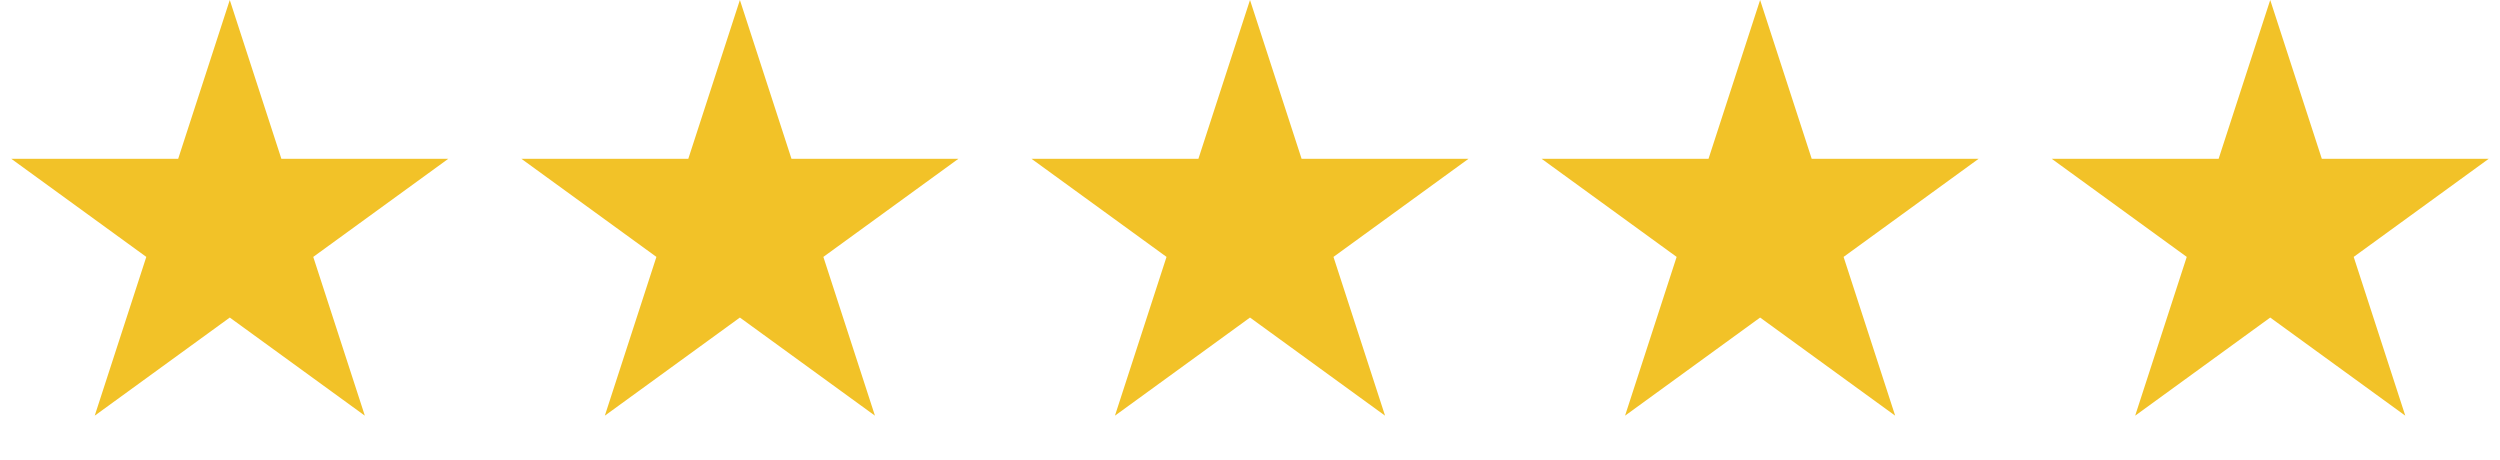
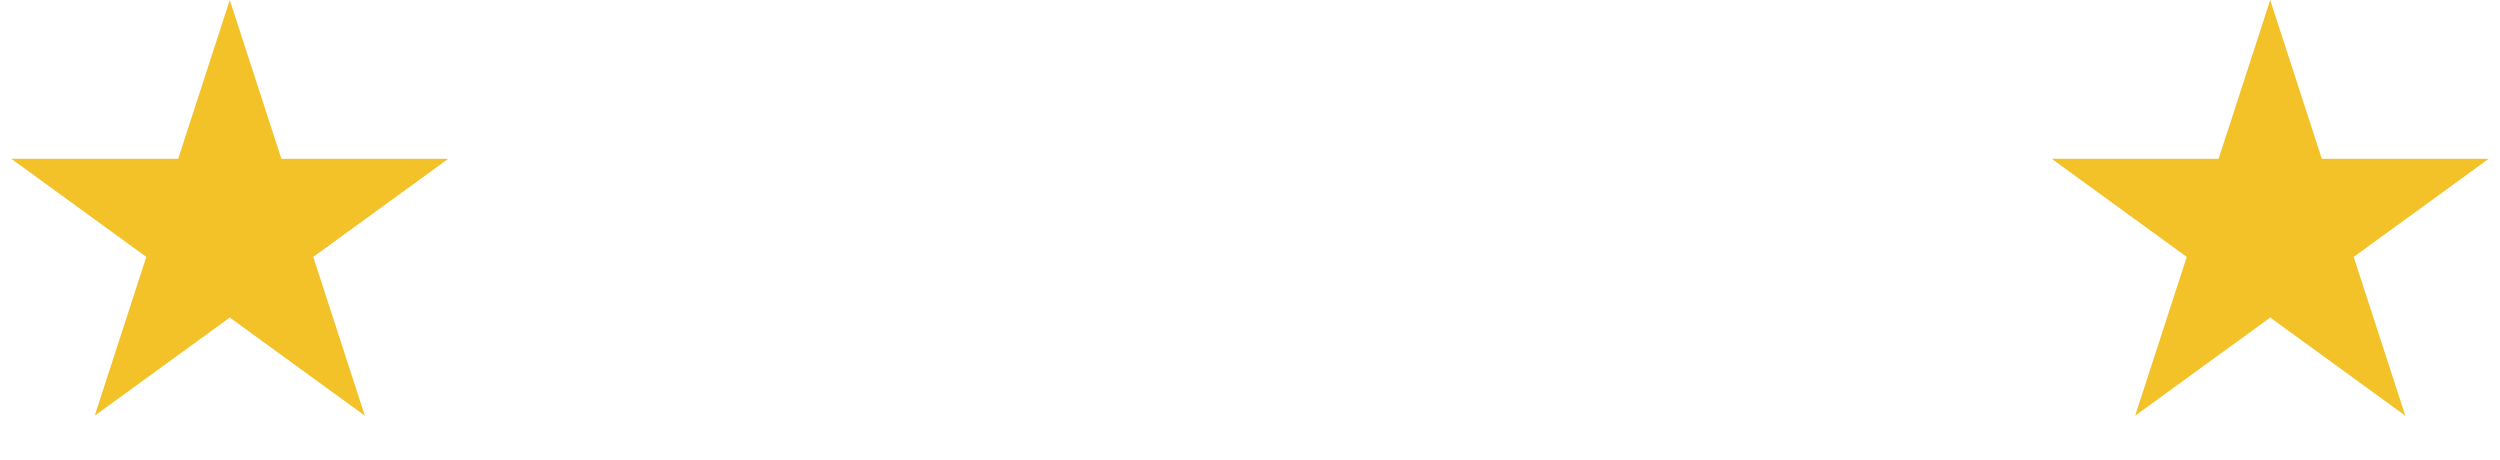
<svg xmlns="http://www.w3.org/2000/svg" width="544" height="100" viewBox="0 0 544 100" fill="none">
  <path d="M50 0L61.226 34.549H97.553L68.164 55.902L79.389 90.451L50 69.098L20.611 90.451L31.836 55.902L2.447 34.549H38.774L50 0Z" fill="#F2C228" />
-   <path d="M161 0L172.226 34.549H208.553L179.164 55.902L190.389 90.451L161 69.098L131.611 90.451L142.836 55.902L113.447 34.549H149.774L161 0Z" fill="#F2C228" />
-   <path d="M272 0L283.226 34.549H319.553L290.164 55.902L301.389 90.451L272 69.098L242.611 90.451L253.836 55.902L224.447 34.549H260.774L272 0Z" fill="#F2C228" />
-   <path d="M383 0L394.226 34.549H430.553L401.164 55.902L412.389 90.451L383 69.098L353.611 90.451L364.836 55.902L335.447 34.549H371.774L383 0Z" fill="#F2C228" />
  <path d="M494 0L505.226 34.549H541.553L512.164 55.902L523.389 90.451L494 69.098L464.611 90.451L475.836 55.902L446.447 34.549H482.774L494 0Z" fill="#F2C228" />
</svg>